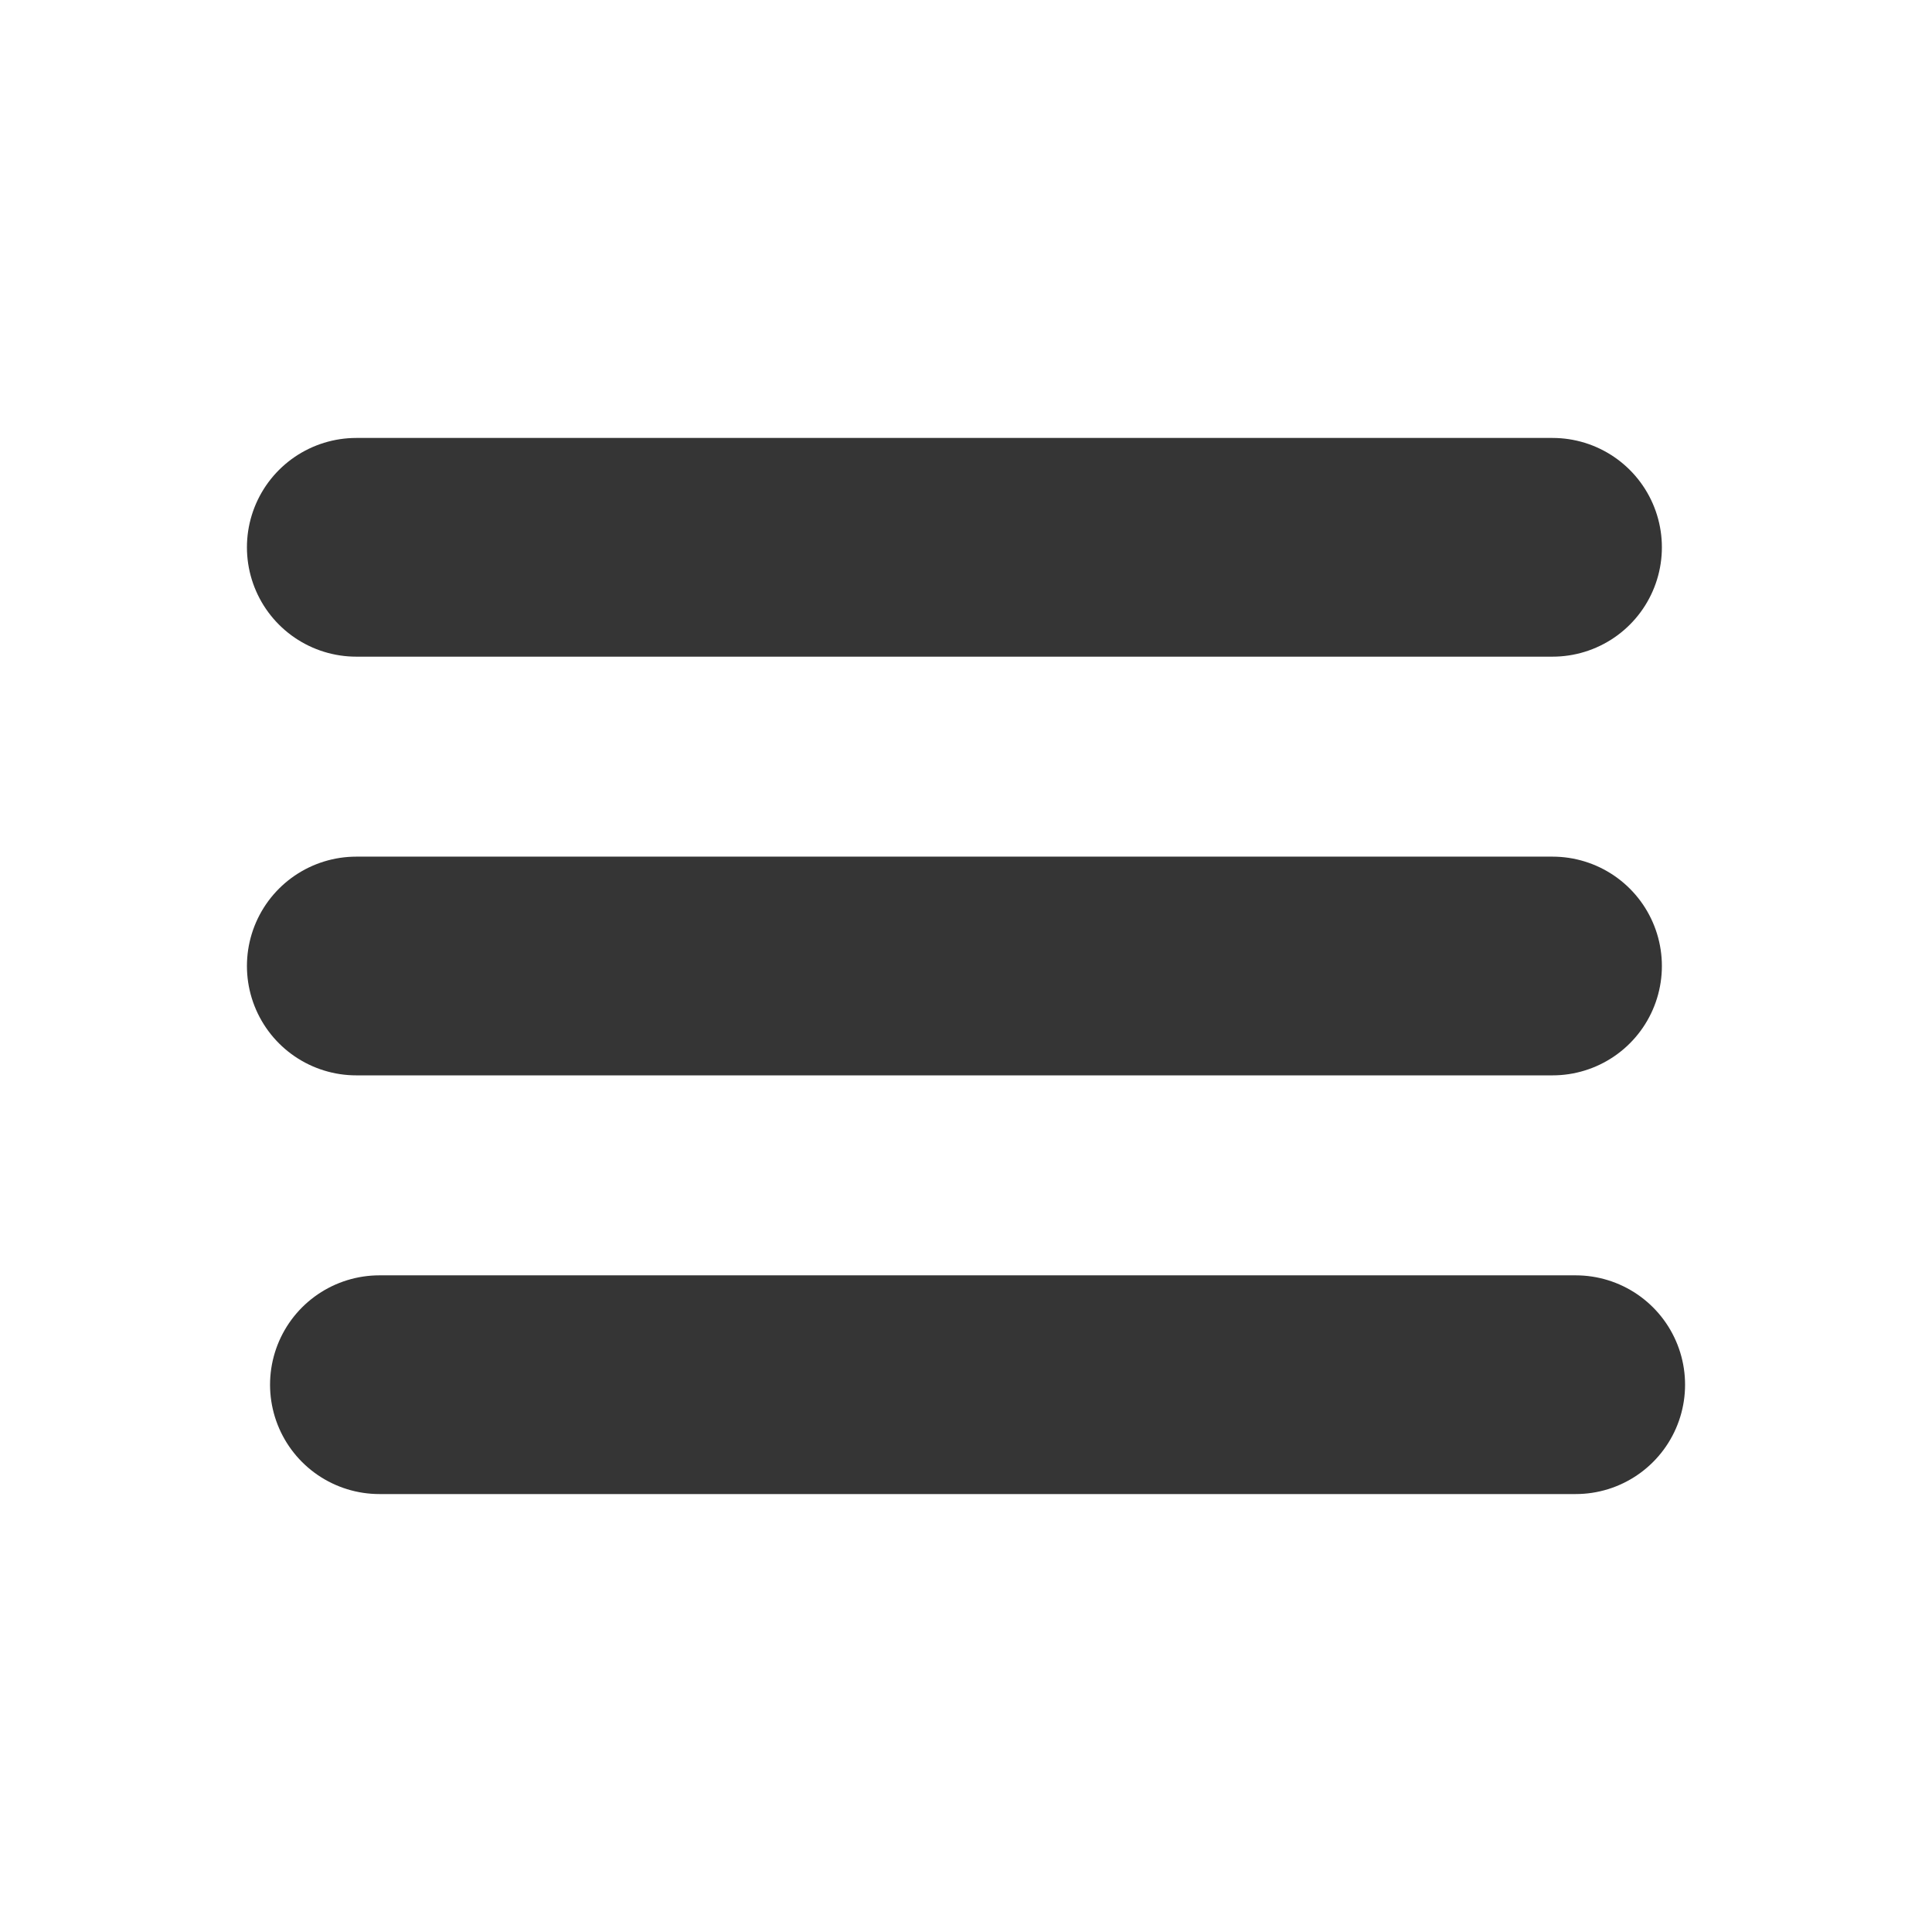
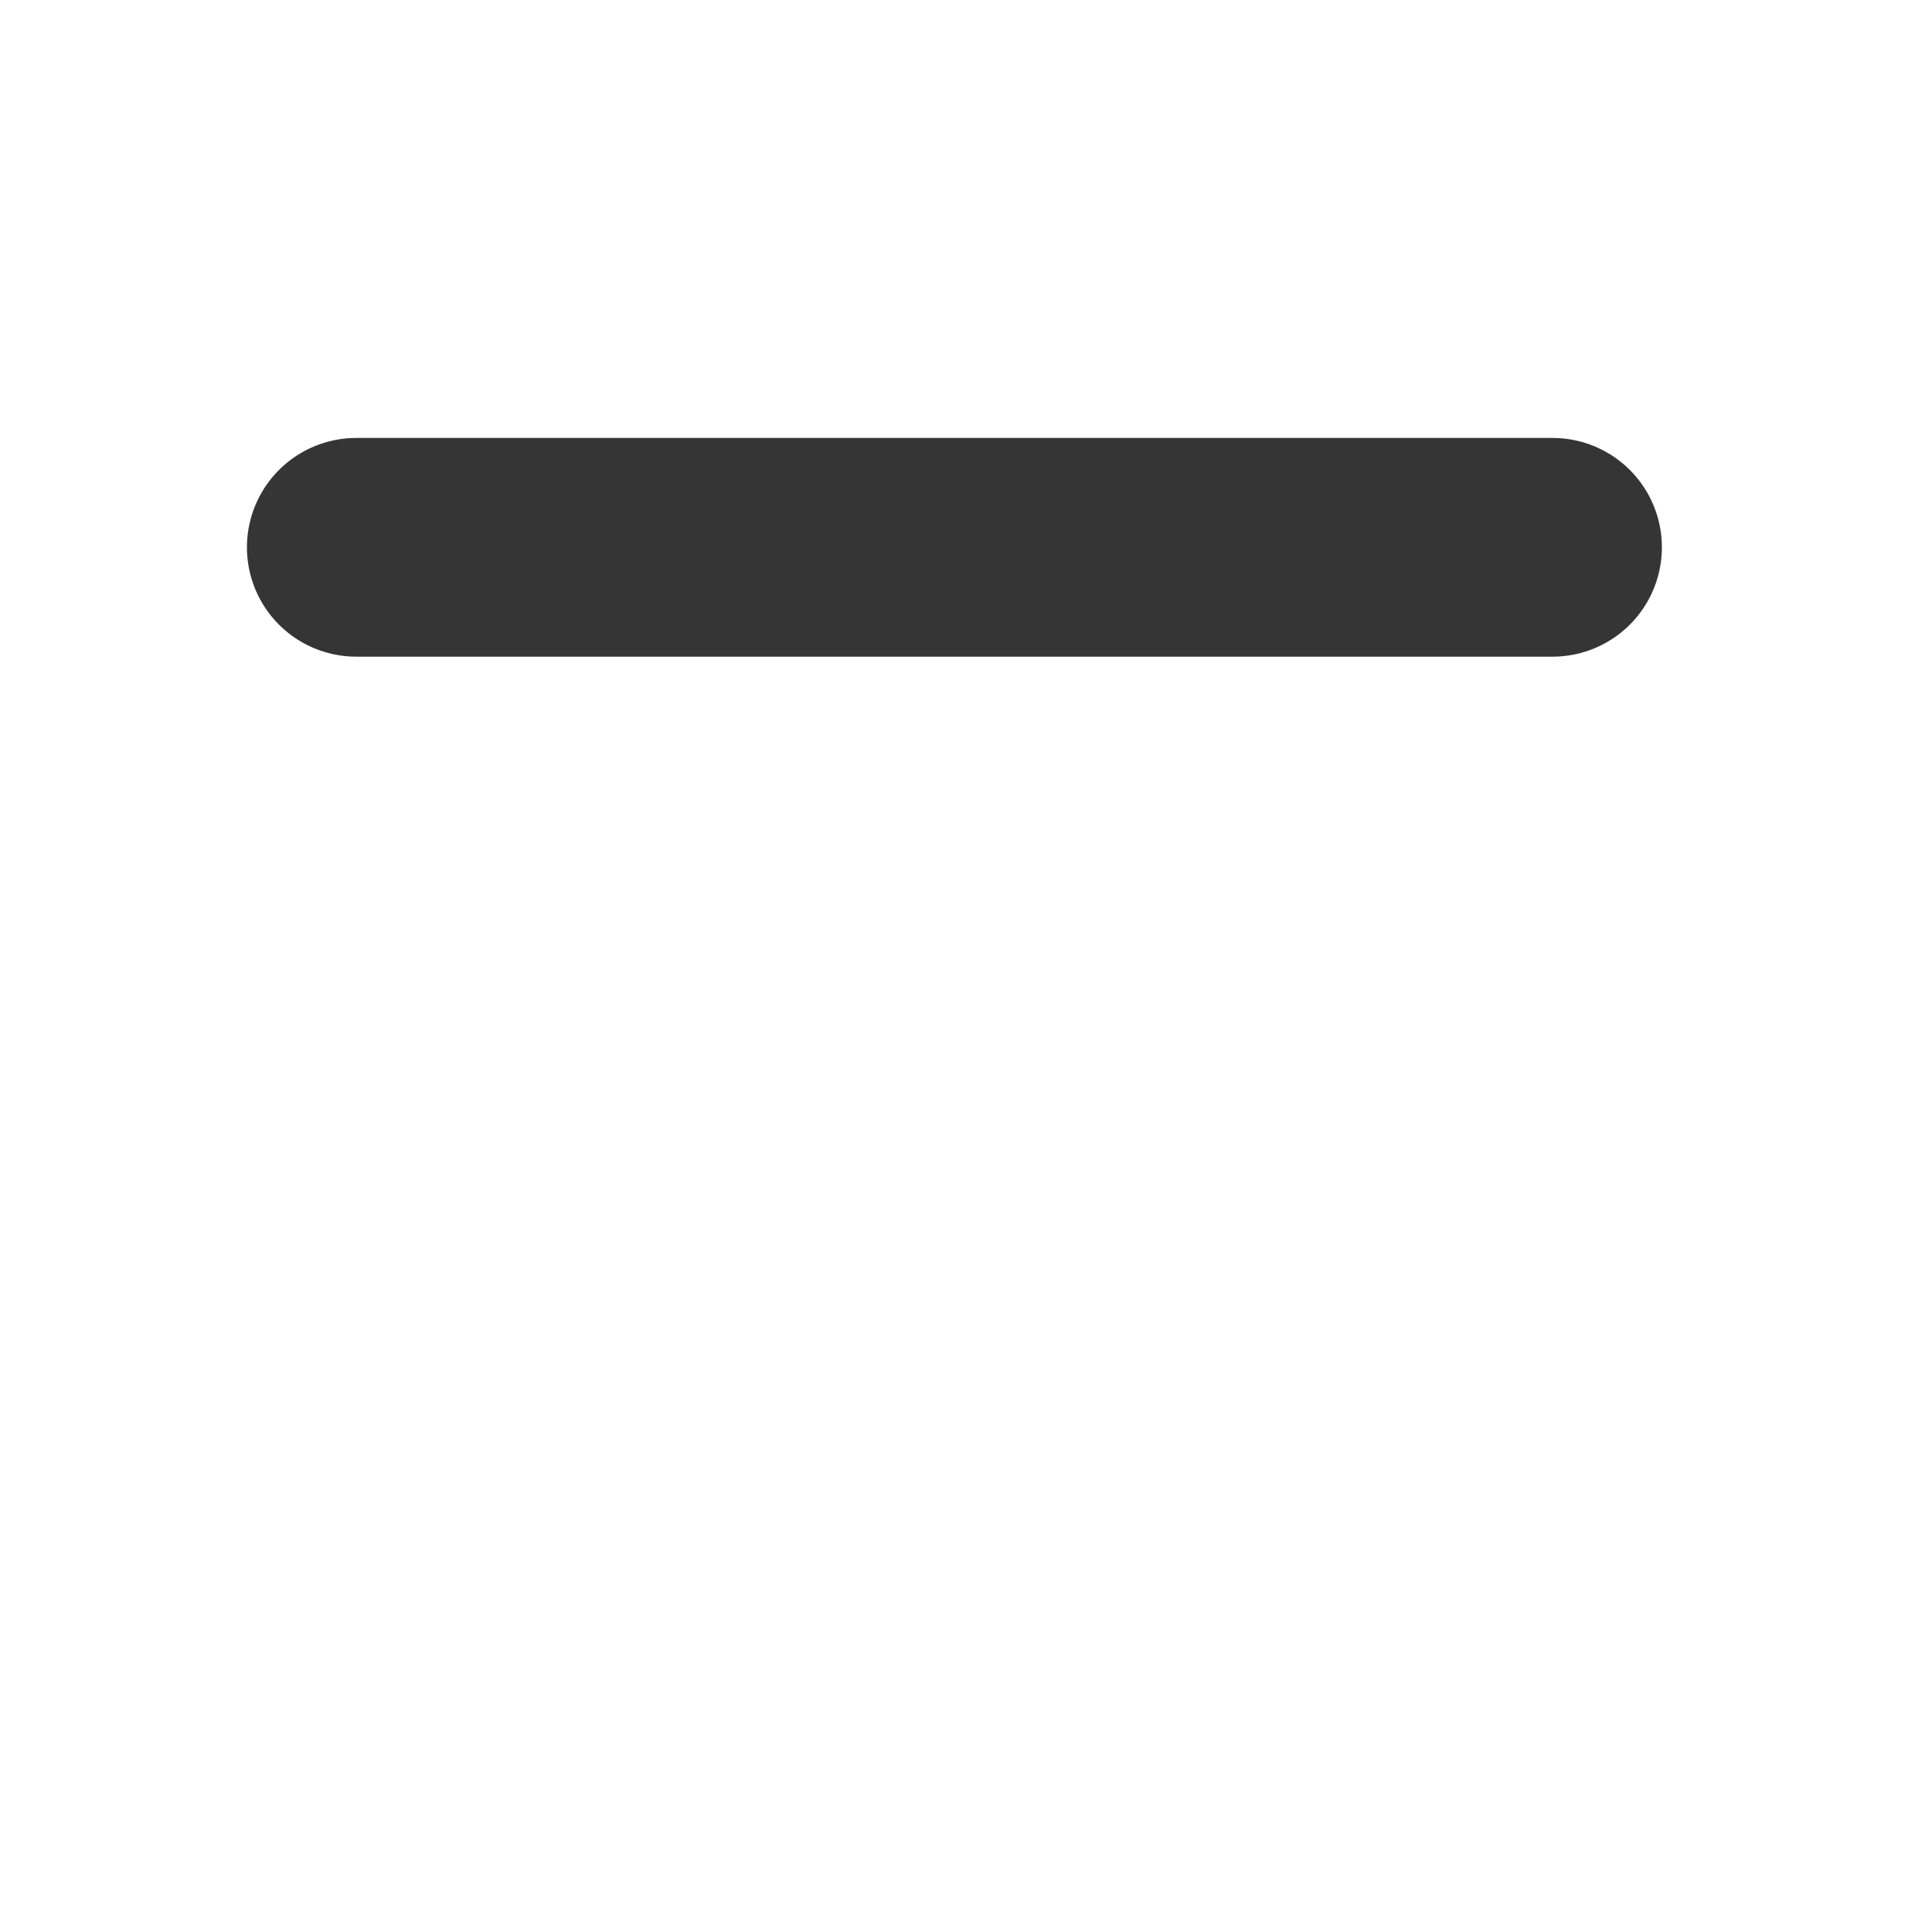
<svg xmlns="http://www.w3.org/2000/svg" version="1.1" id="Layer_1" x="0px" y="0px" width="53px" height="53px" viewBox="0 0 53 53" enable-background="new 0 0 53 53" xml:space="preserve">
  <g>
    <g>
      <line fill="#FFFFFF" stroke="#353535" stroke-width="6" stroke-linecap="round" x1="9.774" y1="15.014" x2="42.59" y2="15.014" />
-       <line fill="#FFFFFF" stroke="#353535" stroke-width="6" stroke-linecap="round" x1="9.774" y1="26.5" x2="42.59" y2="26.5" />
-       <line fill="#FFFFFF" stroke="#353535" stroke-width="6" stroke-linecap="round" x1="10.408" y1="37.986" x2="43.226" y2="37.986" />
    </g>
  </g>
</svg>